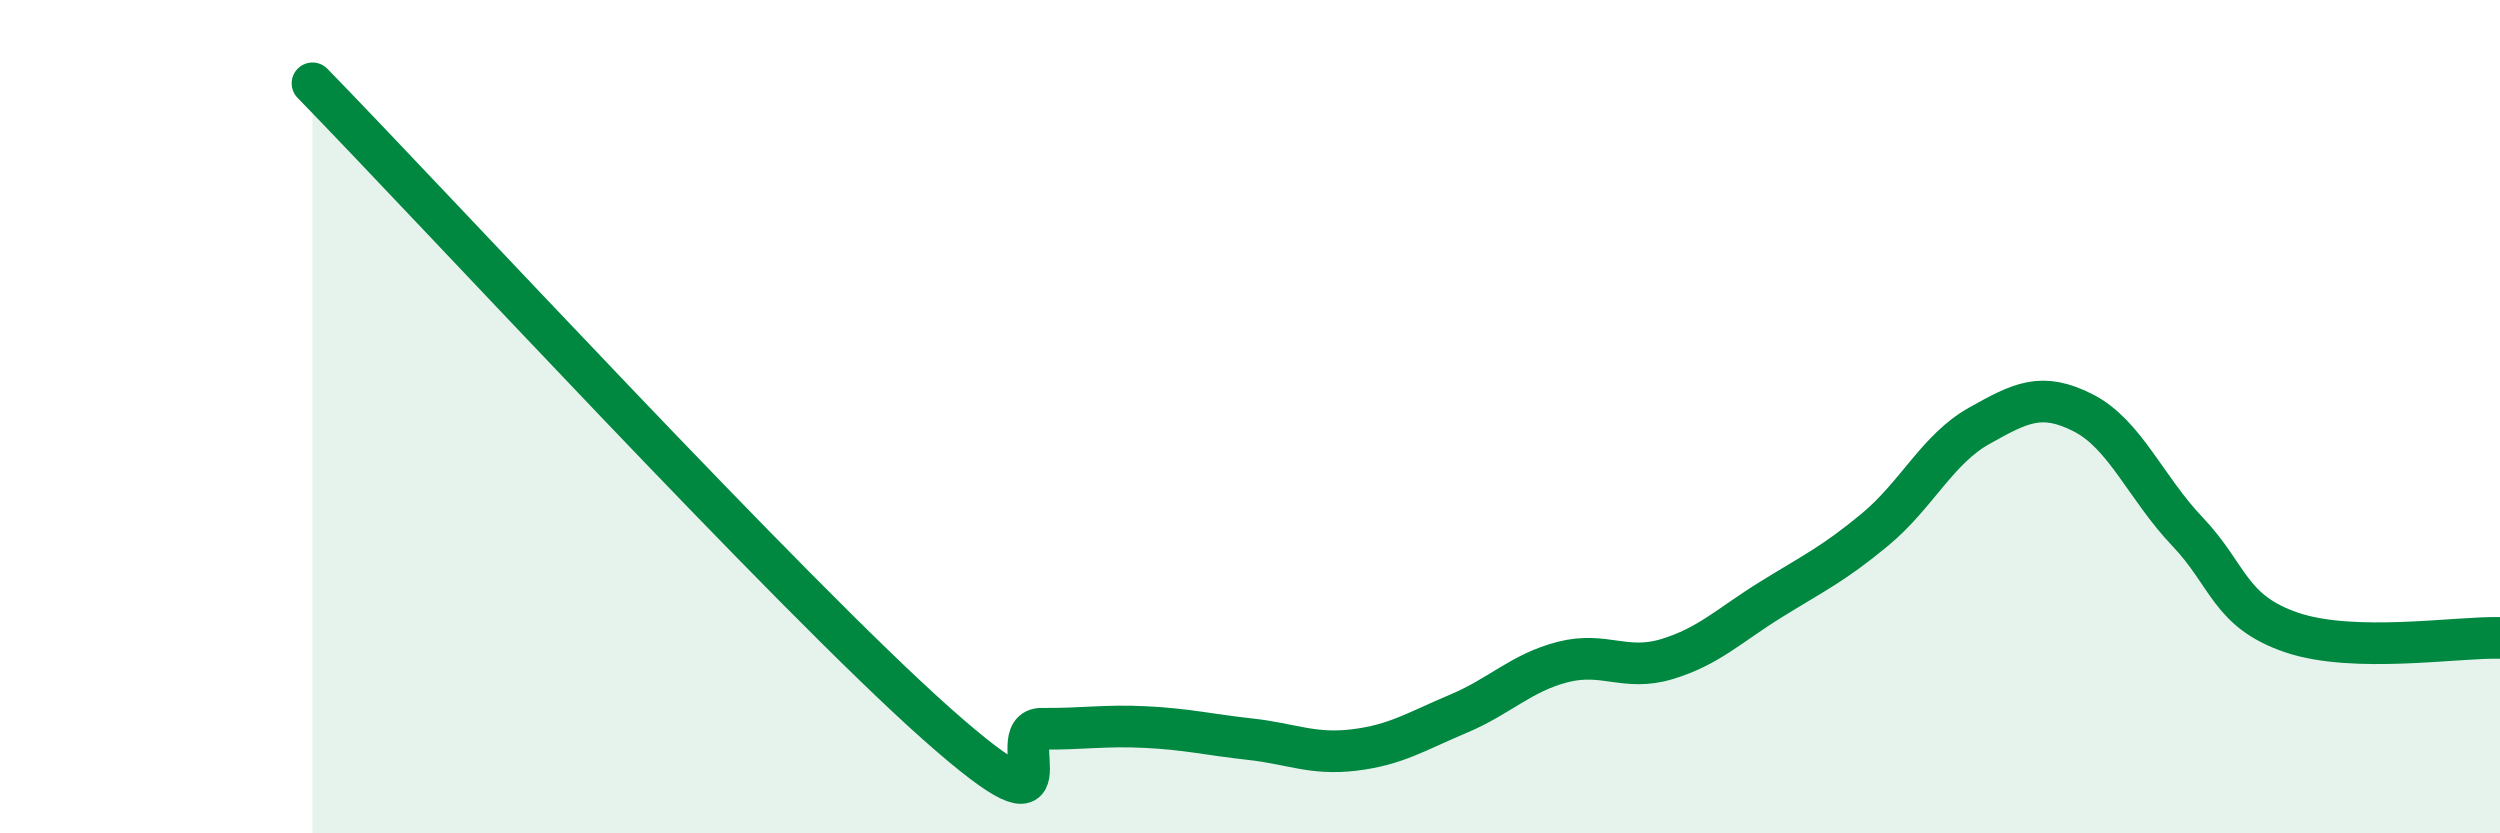
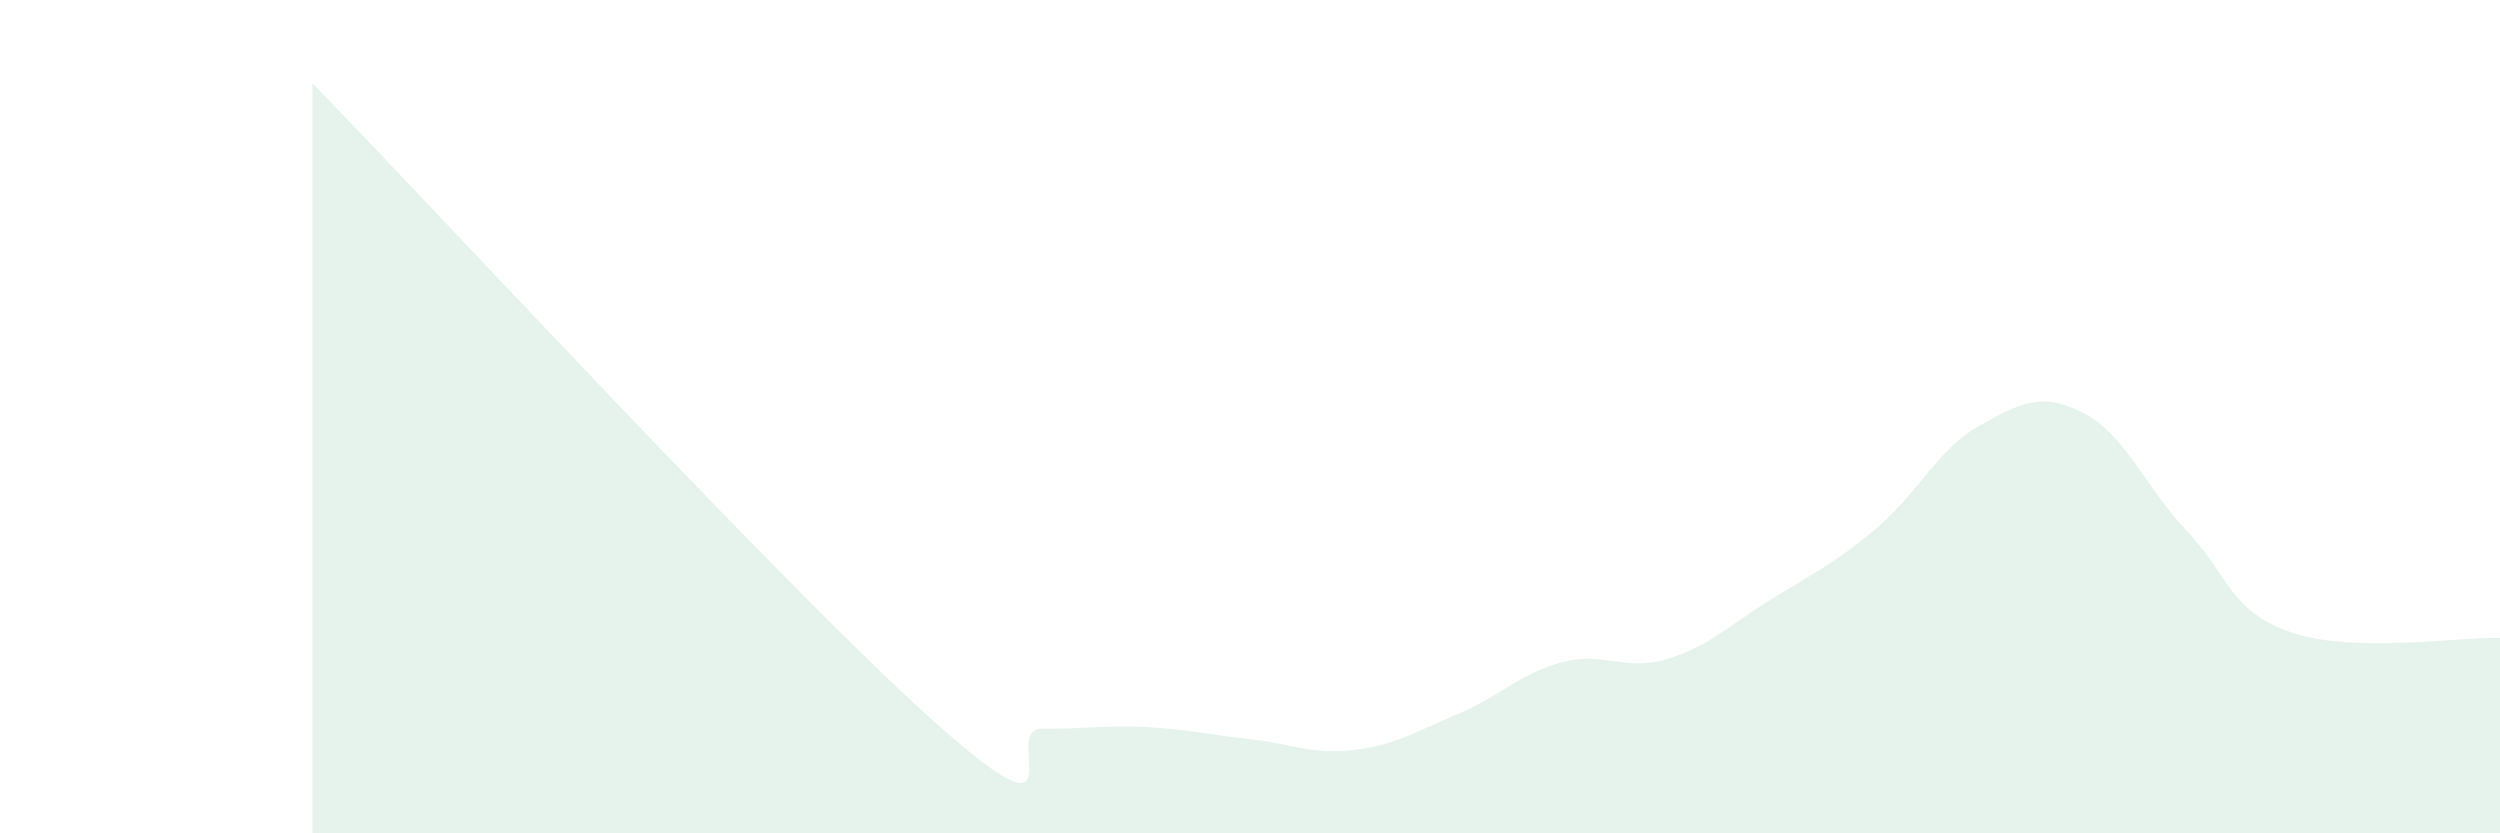
<svg xmlns="http://www.w3.org/2000/svg" width="60" height="20" viewBox="0 0 60 20">
  <path d="M 7.5,2 C 10.5,5.08 19,14.29 22.5,17.39 C 26,20.49 24,17.48 25,17.49 C 26,17.5 26.5,17.4 27.5,17.45 C 28.5,17.5 29,17.63 30,17.74 C 31,17.85 31.5,18.12 32.5,18 C 33.5,17.88 34,17.55 35,17.13 C 36,16.71 36.5,16.15 37.5,15.89 C 38.5,15.63 39,16.12 40,15.82 C 41,15.52 41.5,15.01 42.5,14.39 C 43.5,13.77 44,13.54 45,12.71 C 46,11.88 46.5,10.78 47.5,10.22 C 48.5,9.66 49,9.4 50,9.91 C 51,10.42 51.5,11.71 52.5,12.76 C 53.5,13.81 53.5,14.67 55,15.18 C 56.5,15.69 59,15.28 60,15.31L60 20L7.5 20Z" fill="#008740" opacity="0.1" stroke-linecap="round" stroke-linejoin="round" />
-   <path d="M 7.5,2 C 10.5,5.08 19,14.29 22.5,17.39 C 26,20.49 24,17.48 25,17.49 C 26,17.5 26.5,17.4 27.5,17.45 C 28.5,17.5 29,17.63 30,17.74 C 31,17.85 31.5,18.12 32.5,18 C 33.5,17.88 34,17.55 35,17.13 C 36,16.71 36.5,16.15 37.5,15.89 C 38.5,15.63 39,16.12 40,15.82 C 41,15.52 41.5,15.01 42.5,14.39 C 43.5,13.77 44,13.54 45,12.71 C 46,11.88 46.5,10.78 47.5,10.22 C 48.5,9.66 49,9.4 50,9.91 C 51,10.42 51.5,11.71 52.5,12.76 C 53.5,13.81 53.5,14.67 55,15.18 C 56.5,15.69 59,15.28 60,15.31" stroke="#008740" stroke-width="1" fill="none" stroke-linecap="round" stroke-linejoin="round" />
</svg>